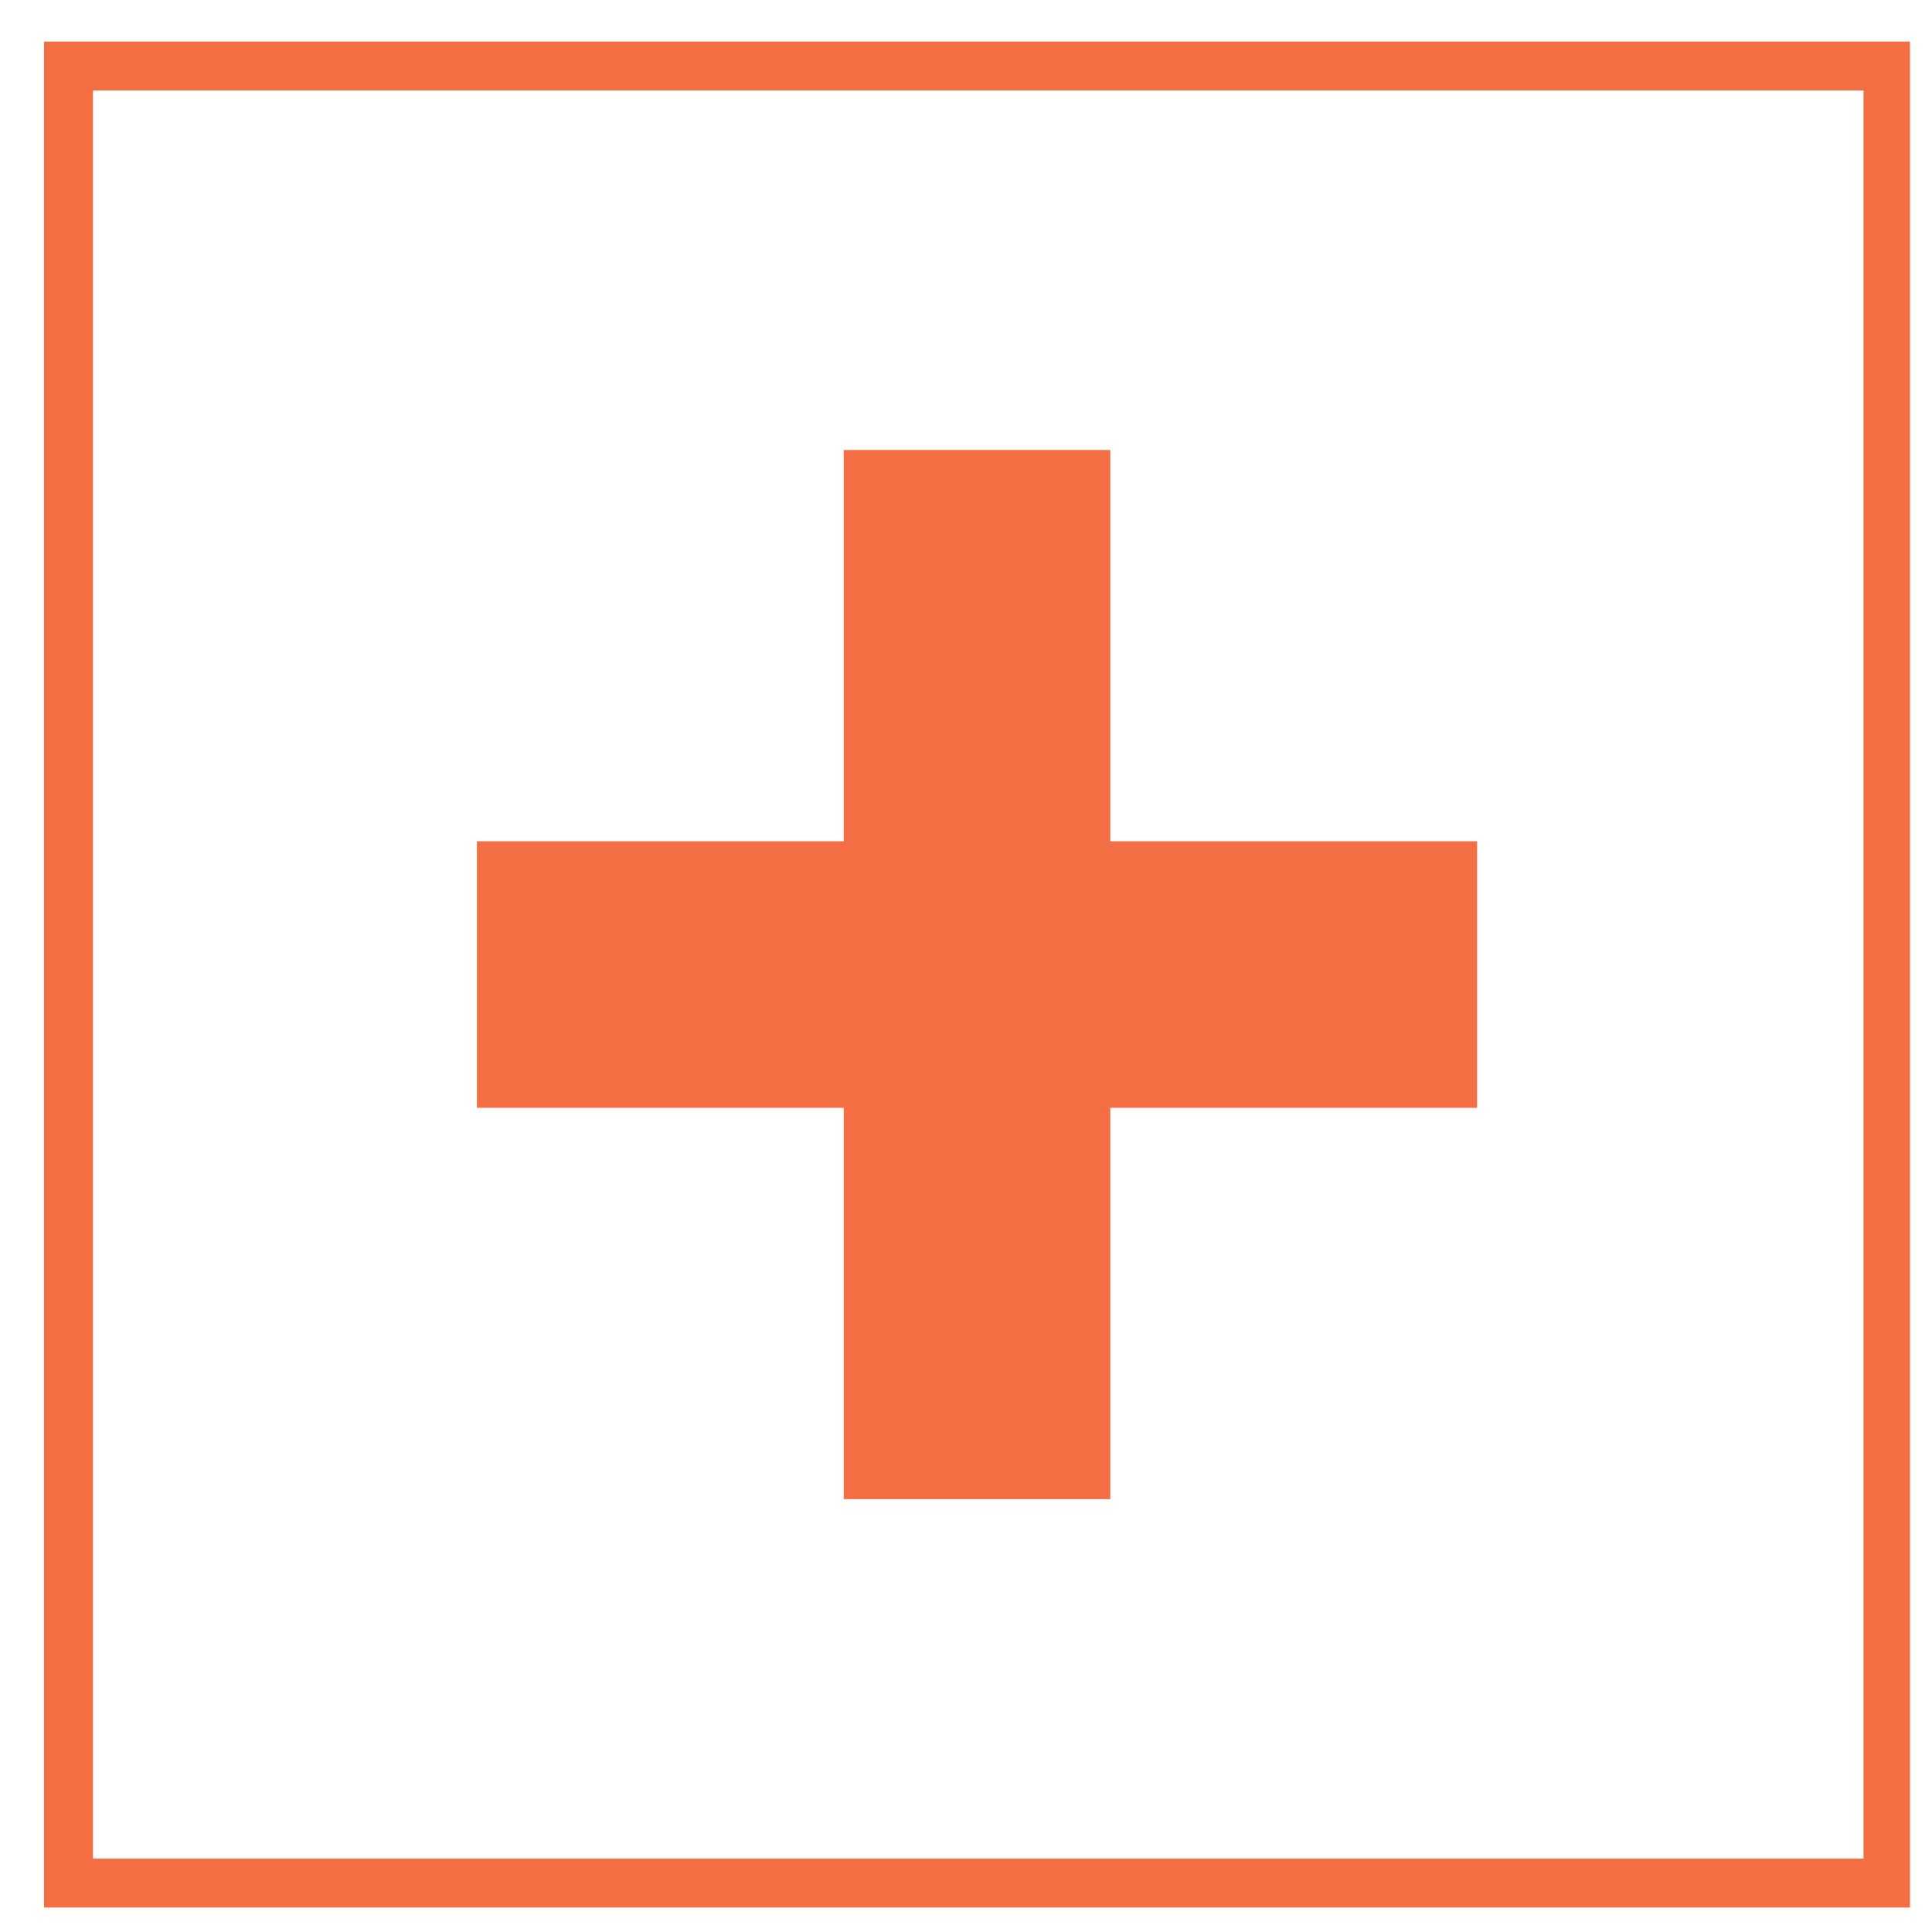
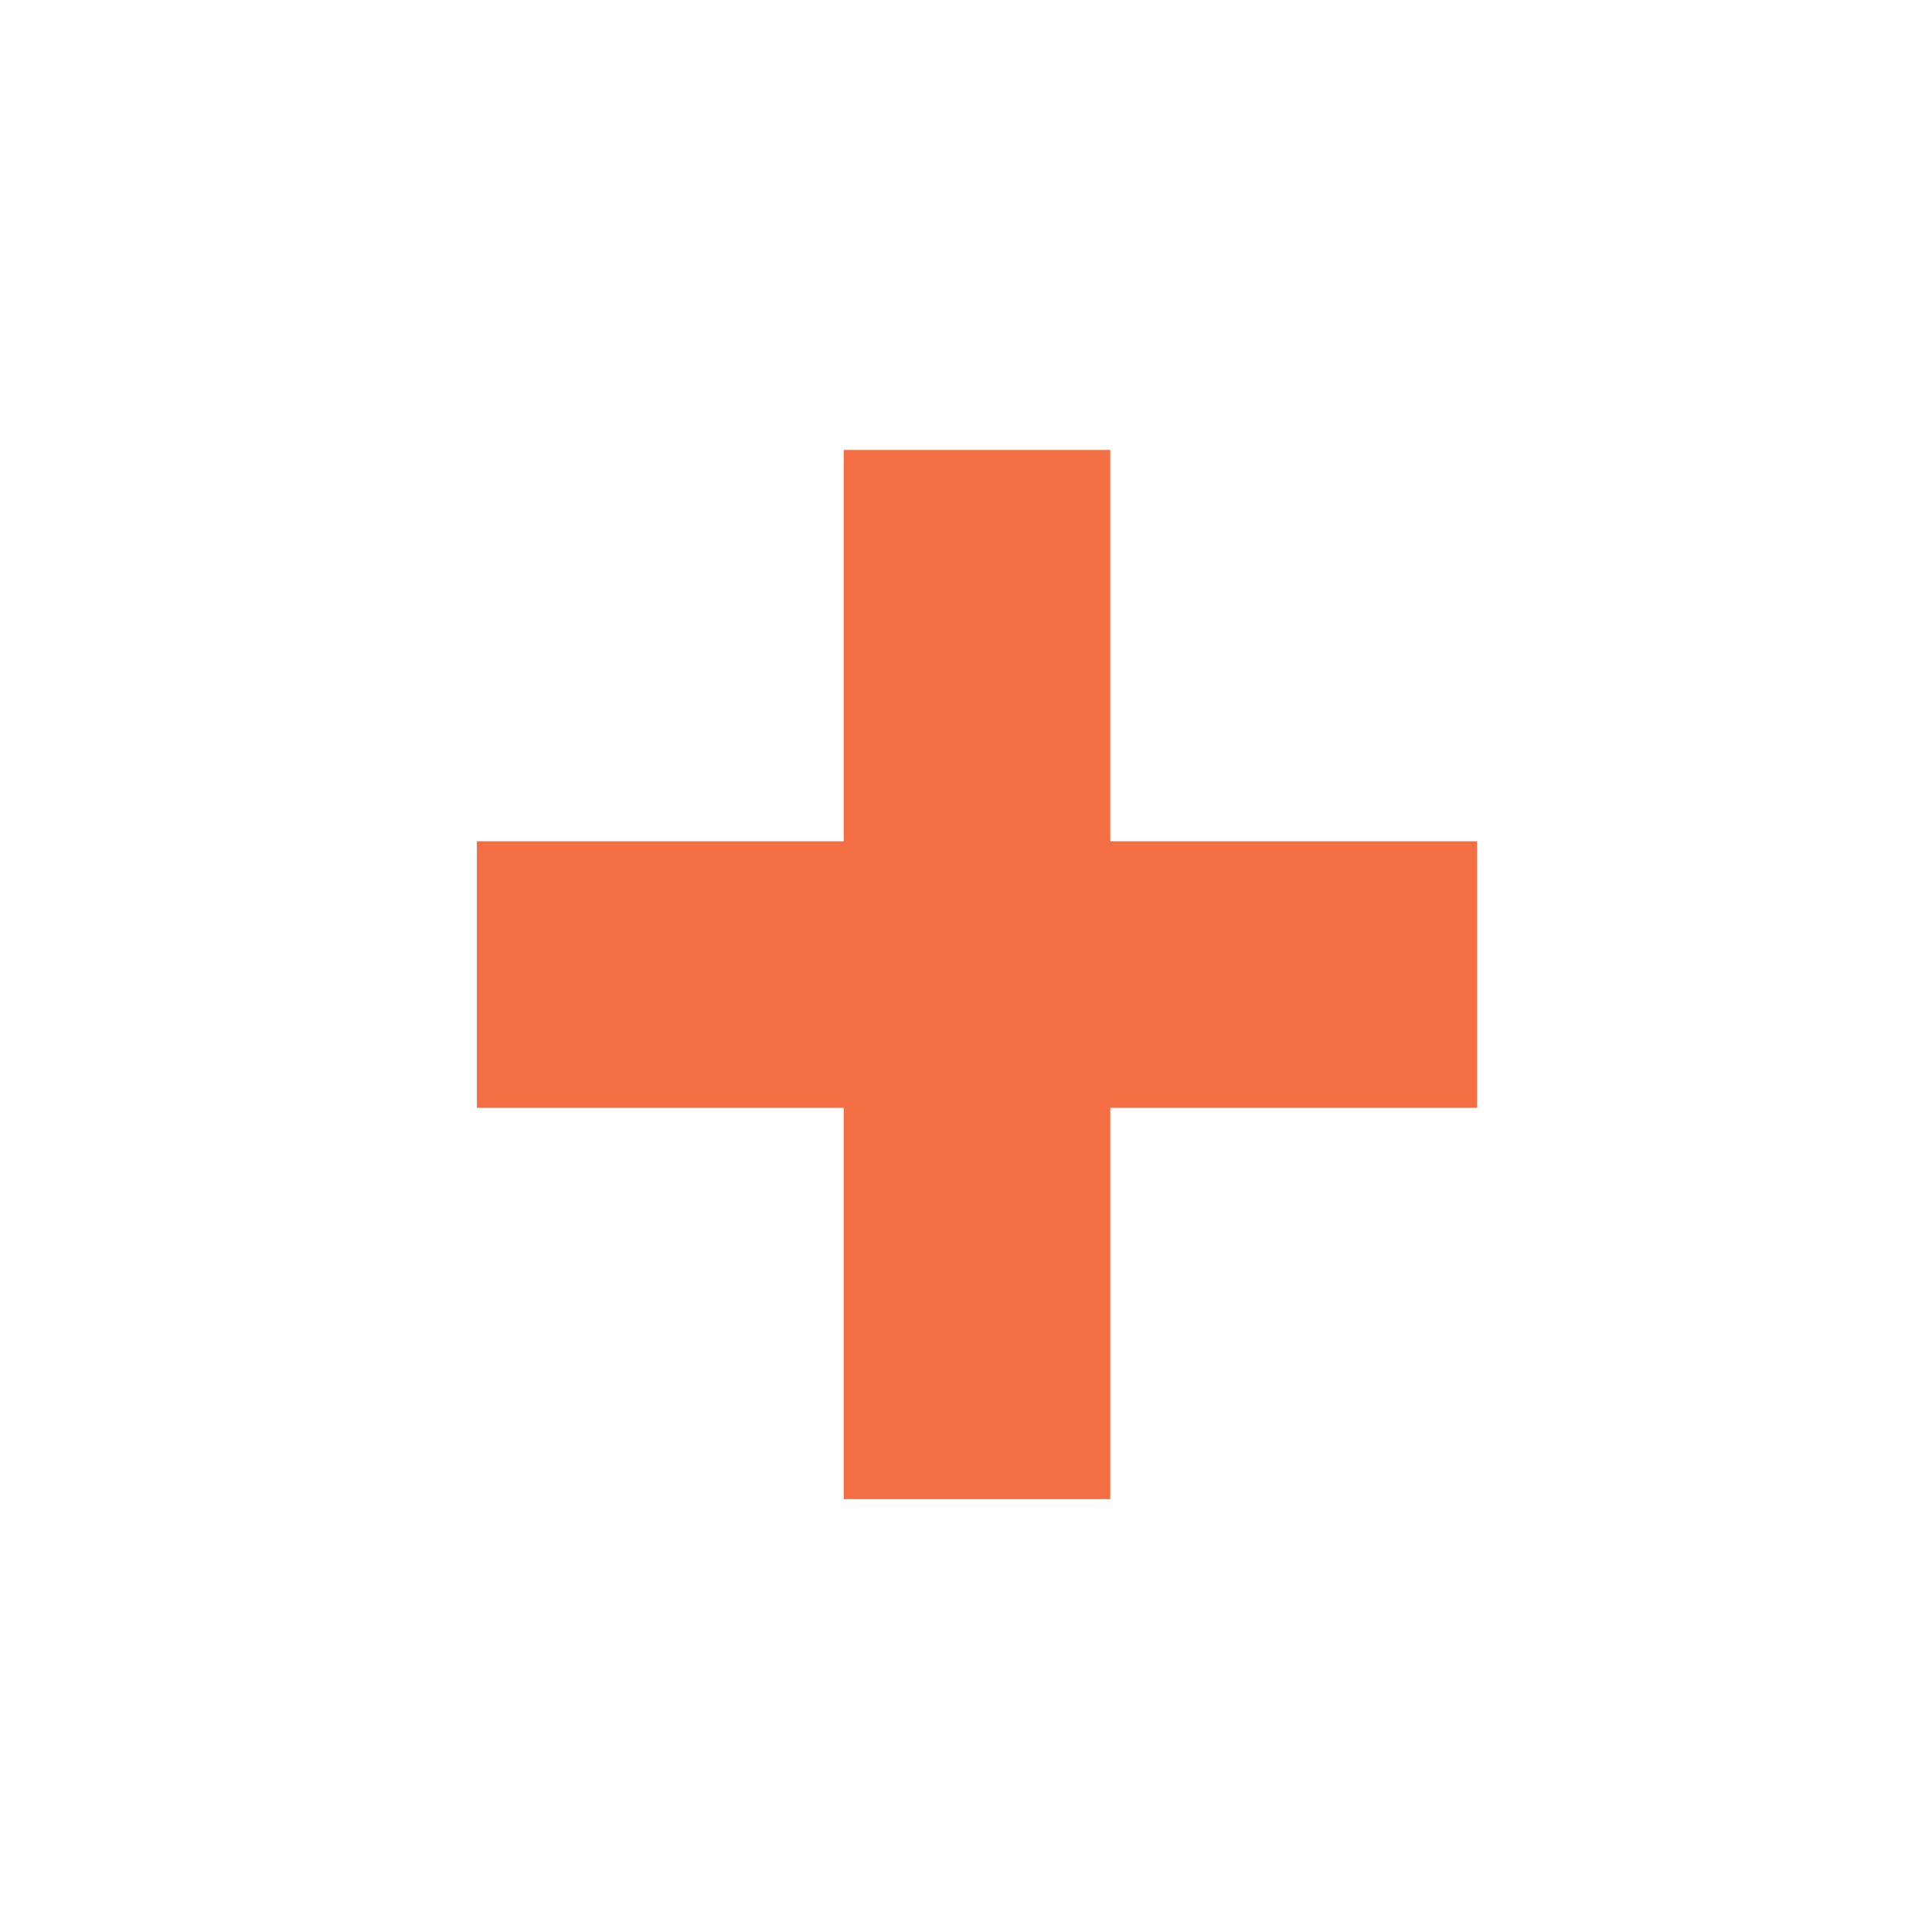
<svg xmlns="http://www.w3.org/2000/svg" version="1.1" id="Capa_1" x="0px" y="0px" viewBox="0 0 79 79" width="79px" height="79px" style="enable-background:new 0 0 79 79;" xml:space="preserve">
  <style type="text/css">
	.st0{fill:#F36E43;}
</style>
-   <path class="st0" d="M76.2,3.7V76H3.8V3.7H76.2 M78.1,1.7H1.8V78h76.3V1.7L78.1,1.7z" />
  <g>
    <path class="st0" d="M45.4,45.3v16H34.5v-16h-15V34.4h15v-16h10.9v16h15v10.9H45.4z" />
  </g>
</svg>